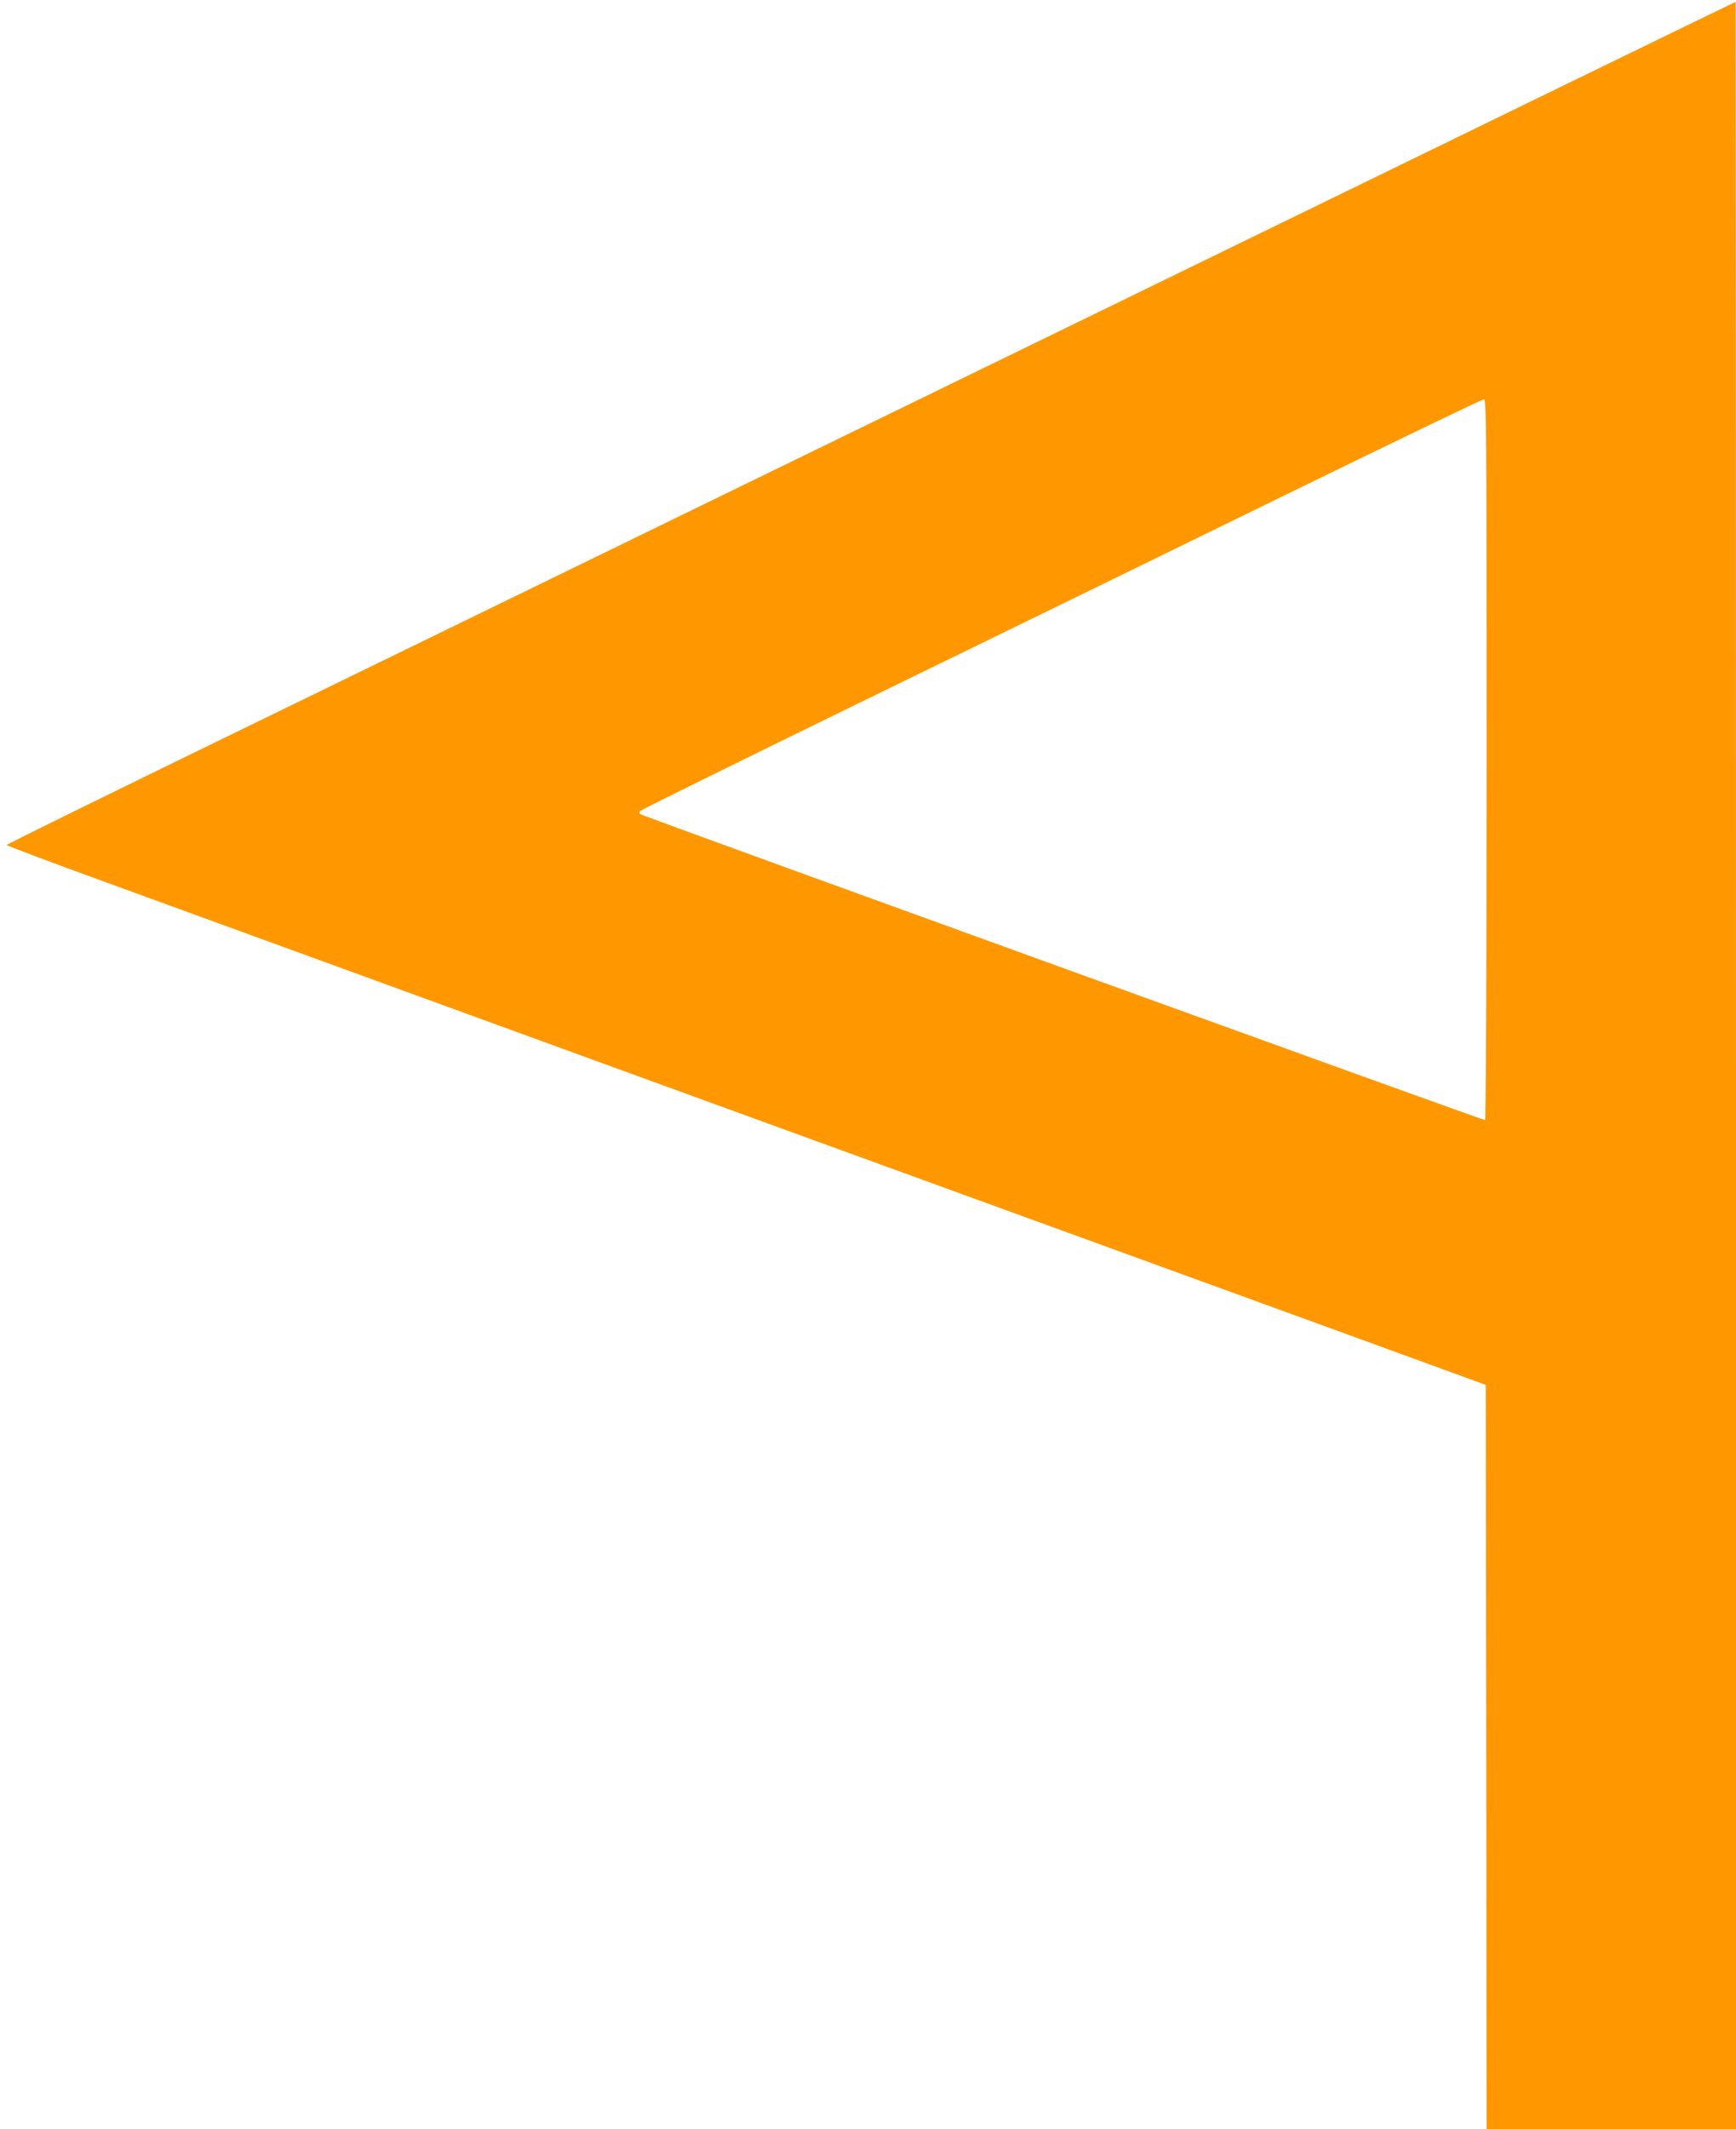
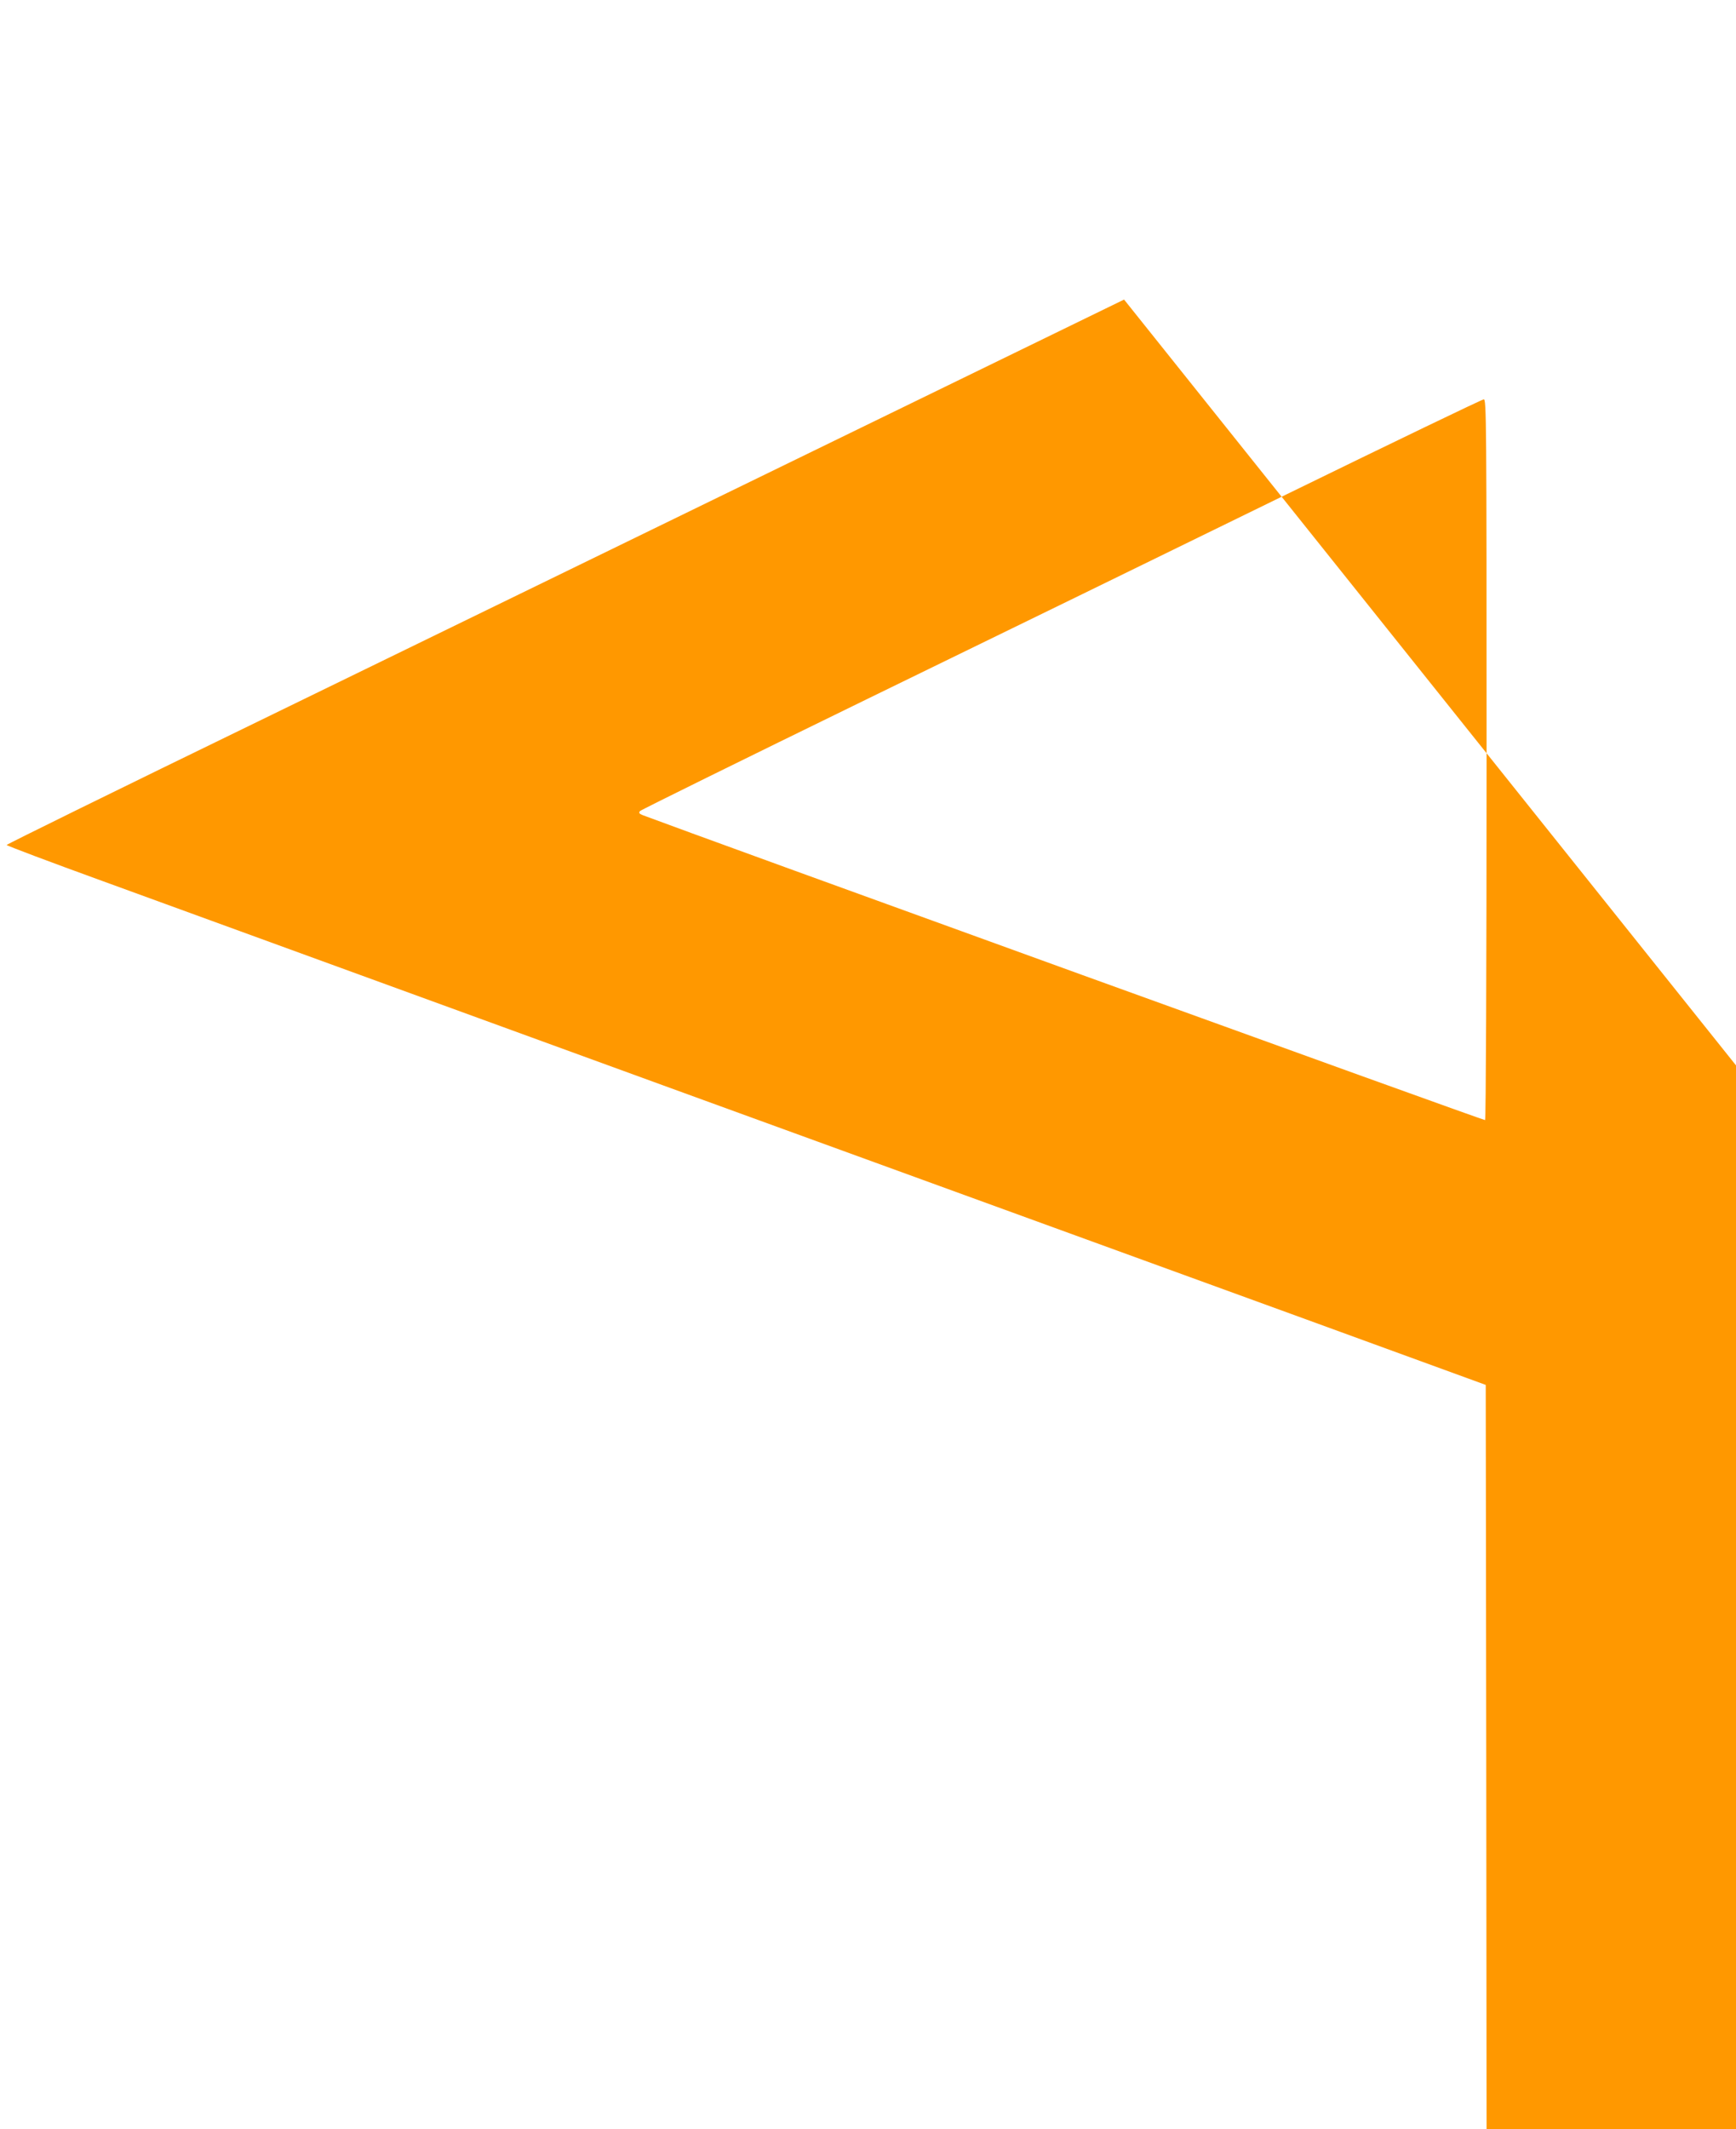
<svg xmlns="http://www.w3.org/2000/svg" version="1.0" width="1044pt" height="1280pt" viewBox="0 0 1044 1280" preserveAspectRatio="xMidYMid meet">
  <g transform="translate(0,1280) scale(0.1,-0.1)" fill="#ff9800" stroke="none">
-     <path d="M6760 10999 c-2021 -984 -4360 -2123 -5197 -2531 -838 -407 -1523 -744 -1523 -748 0 -4 260 -102 577 -217 318 -116 1836 -669 3373 -1229 1537 -559 3279 -1193 3870 -1408 l1075 -392 3 -2237 2 -2237 750 0 750 0 0 6395 c0 3517 -1 6395 -2 6394 -2 0 -1657 -805 -3678 -1790z m2180 -2763 c0 -1261 -4 -2167 -9 -2170 -6 -4 -4781 1725 -5065 1833 -22 9 -26 14 -17 25 6 7 619 309 1363 672 744 362 1879 916 2523 1231 643 314 1178 572 1188 572 16 1 17 -108 17 -2163z" />
+     <path d="M6760 10999 c-2021 -984 -4360 -2123 -5197 -2531 -838 -407 -1523 -744 -1523 -748 0 -4 260 -102 577 -217 318 -116 1836 -669 3373 -1229 1537 -559 3279 -1193 3870 -1408 l1075 -392 3 -2237 2 -2237 750 0 750 0 0 6395 z m2180 -2763 c0 -1261 -4 -2167 -9 -2170 -6 -4 -4781 1725 -5065 1833 -22 9 -26 14 -17 25 6 7 619 309 1363 672 744 362 1879 916 2523 1231 643 314 1178 572 1188 572 16 1 17 -108 17 -2163z" />
  </g>
</svg>